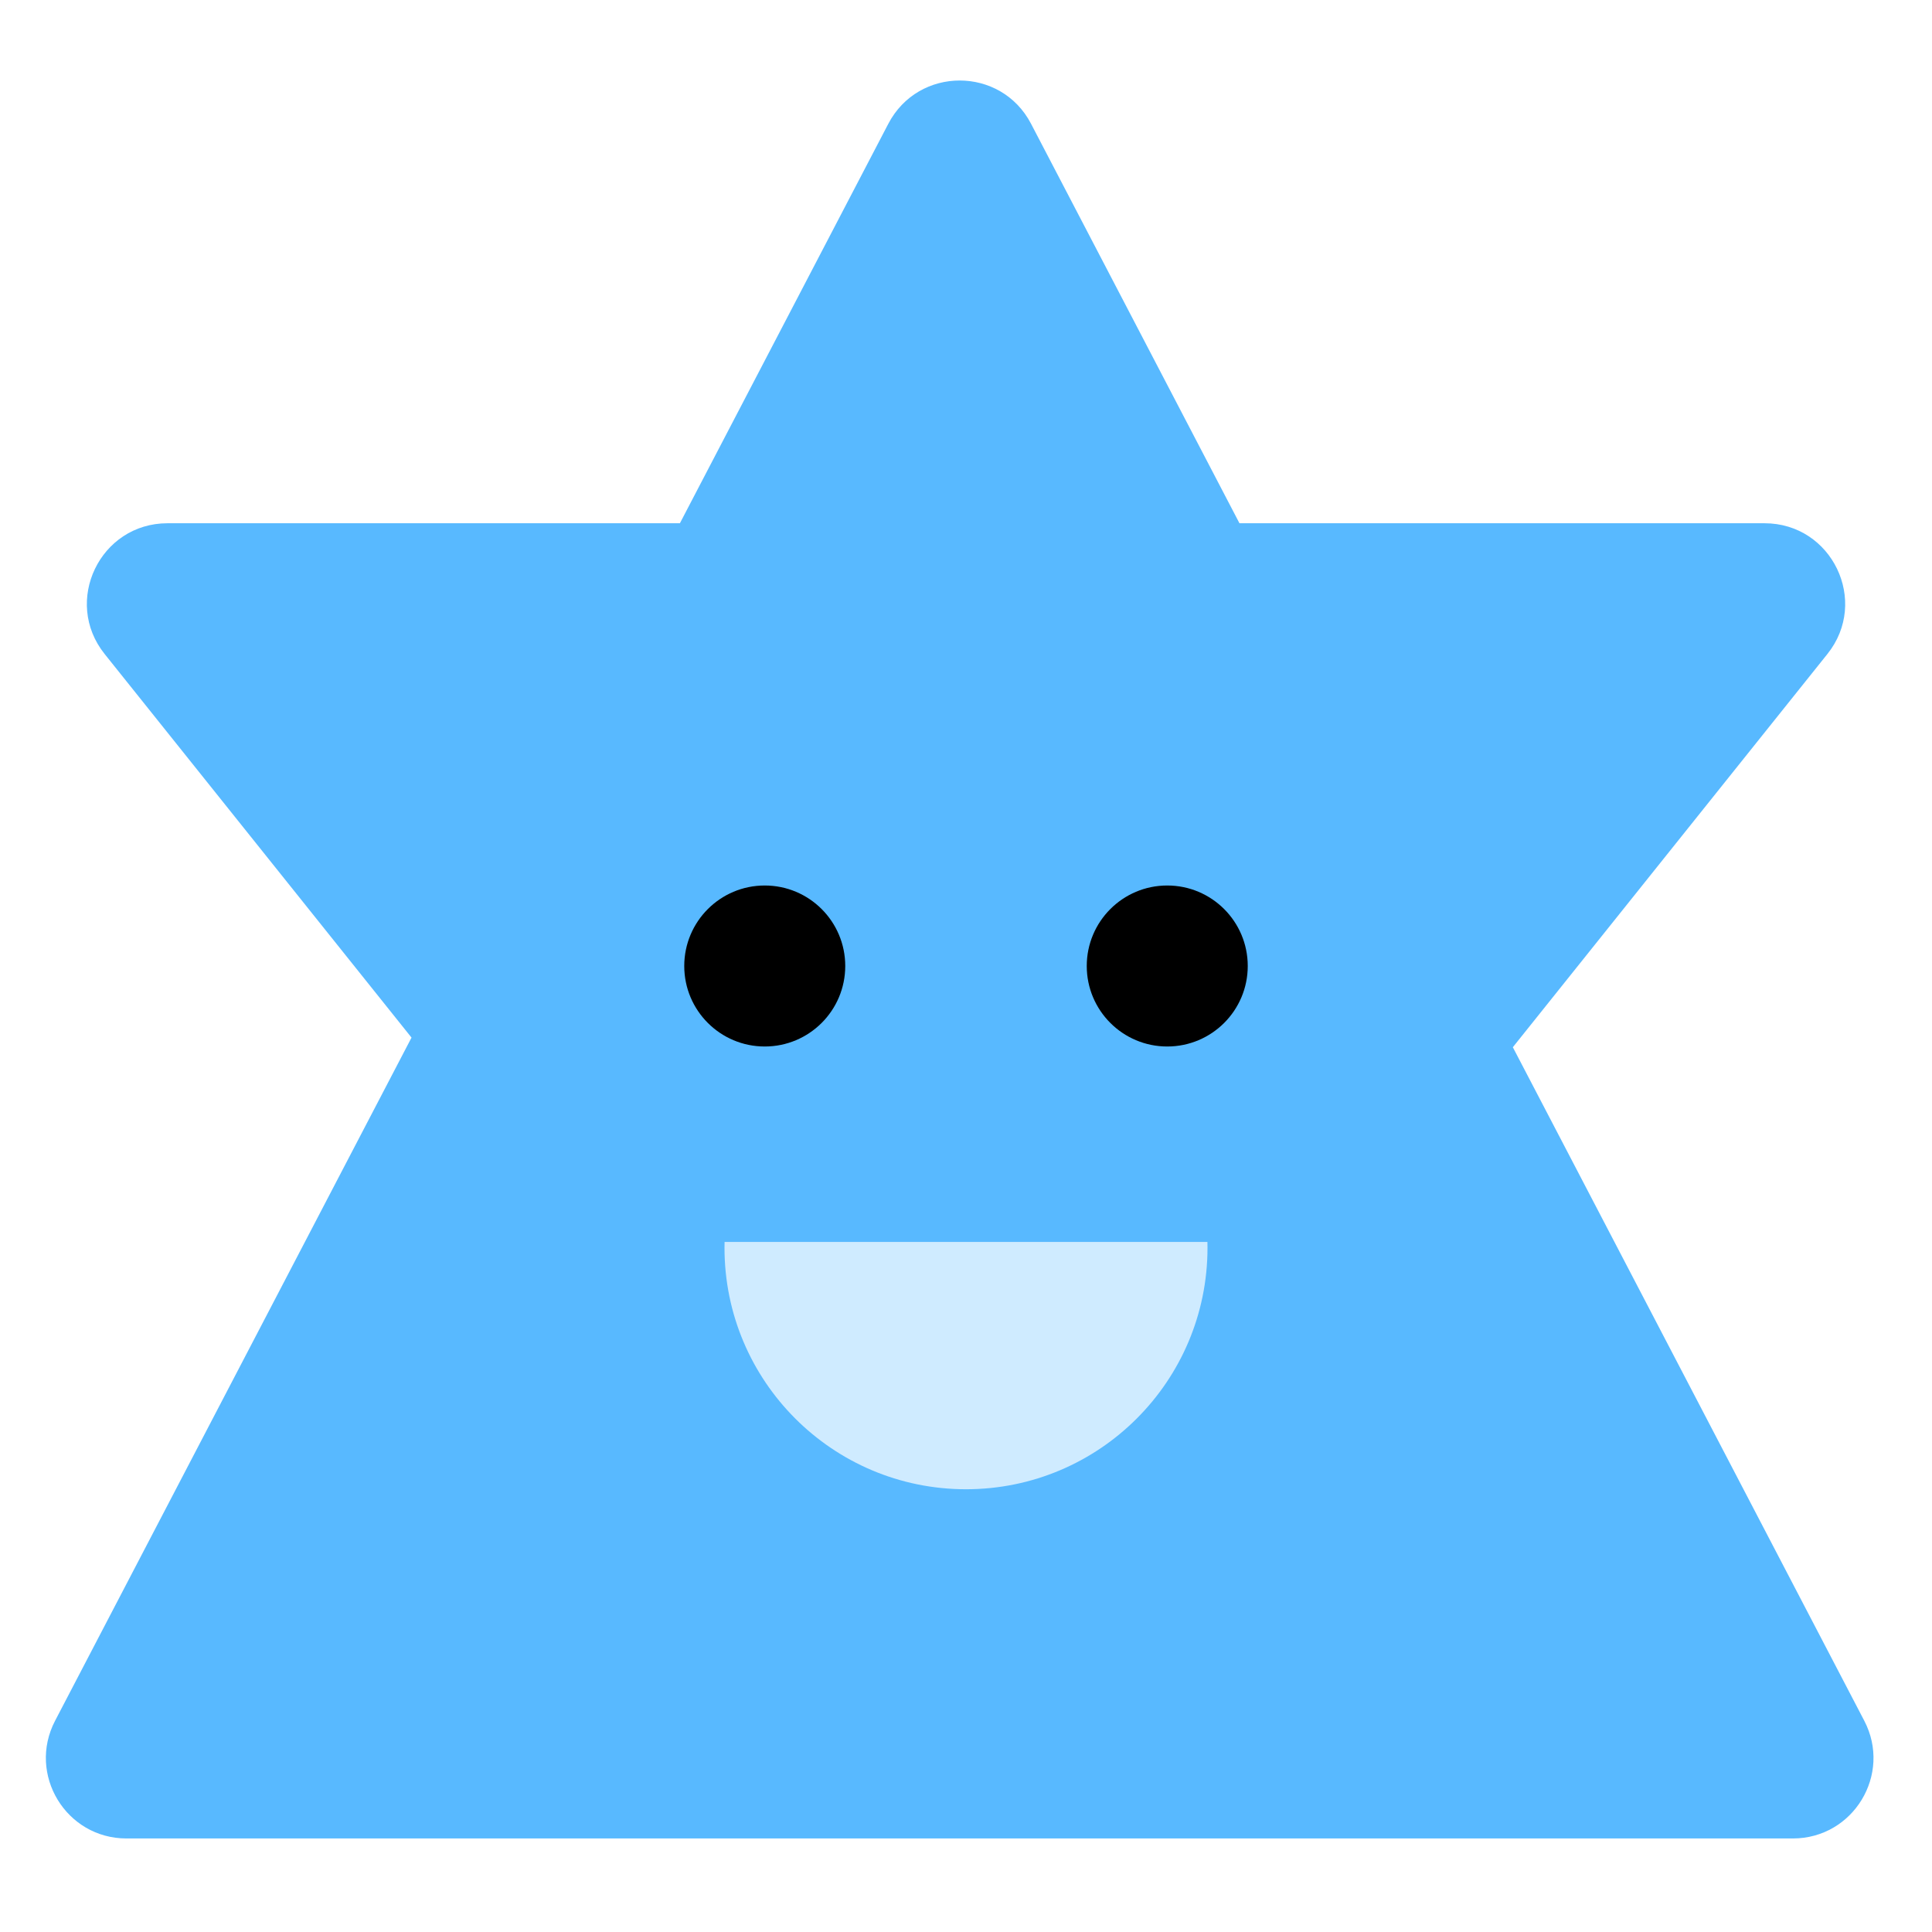
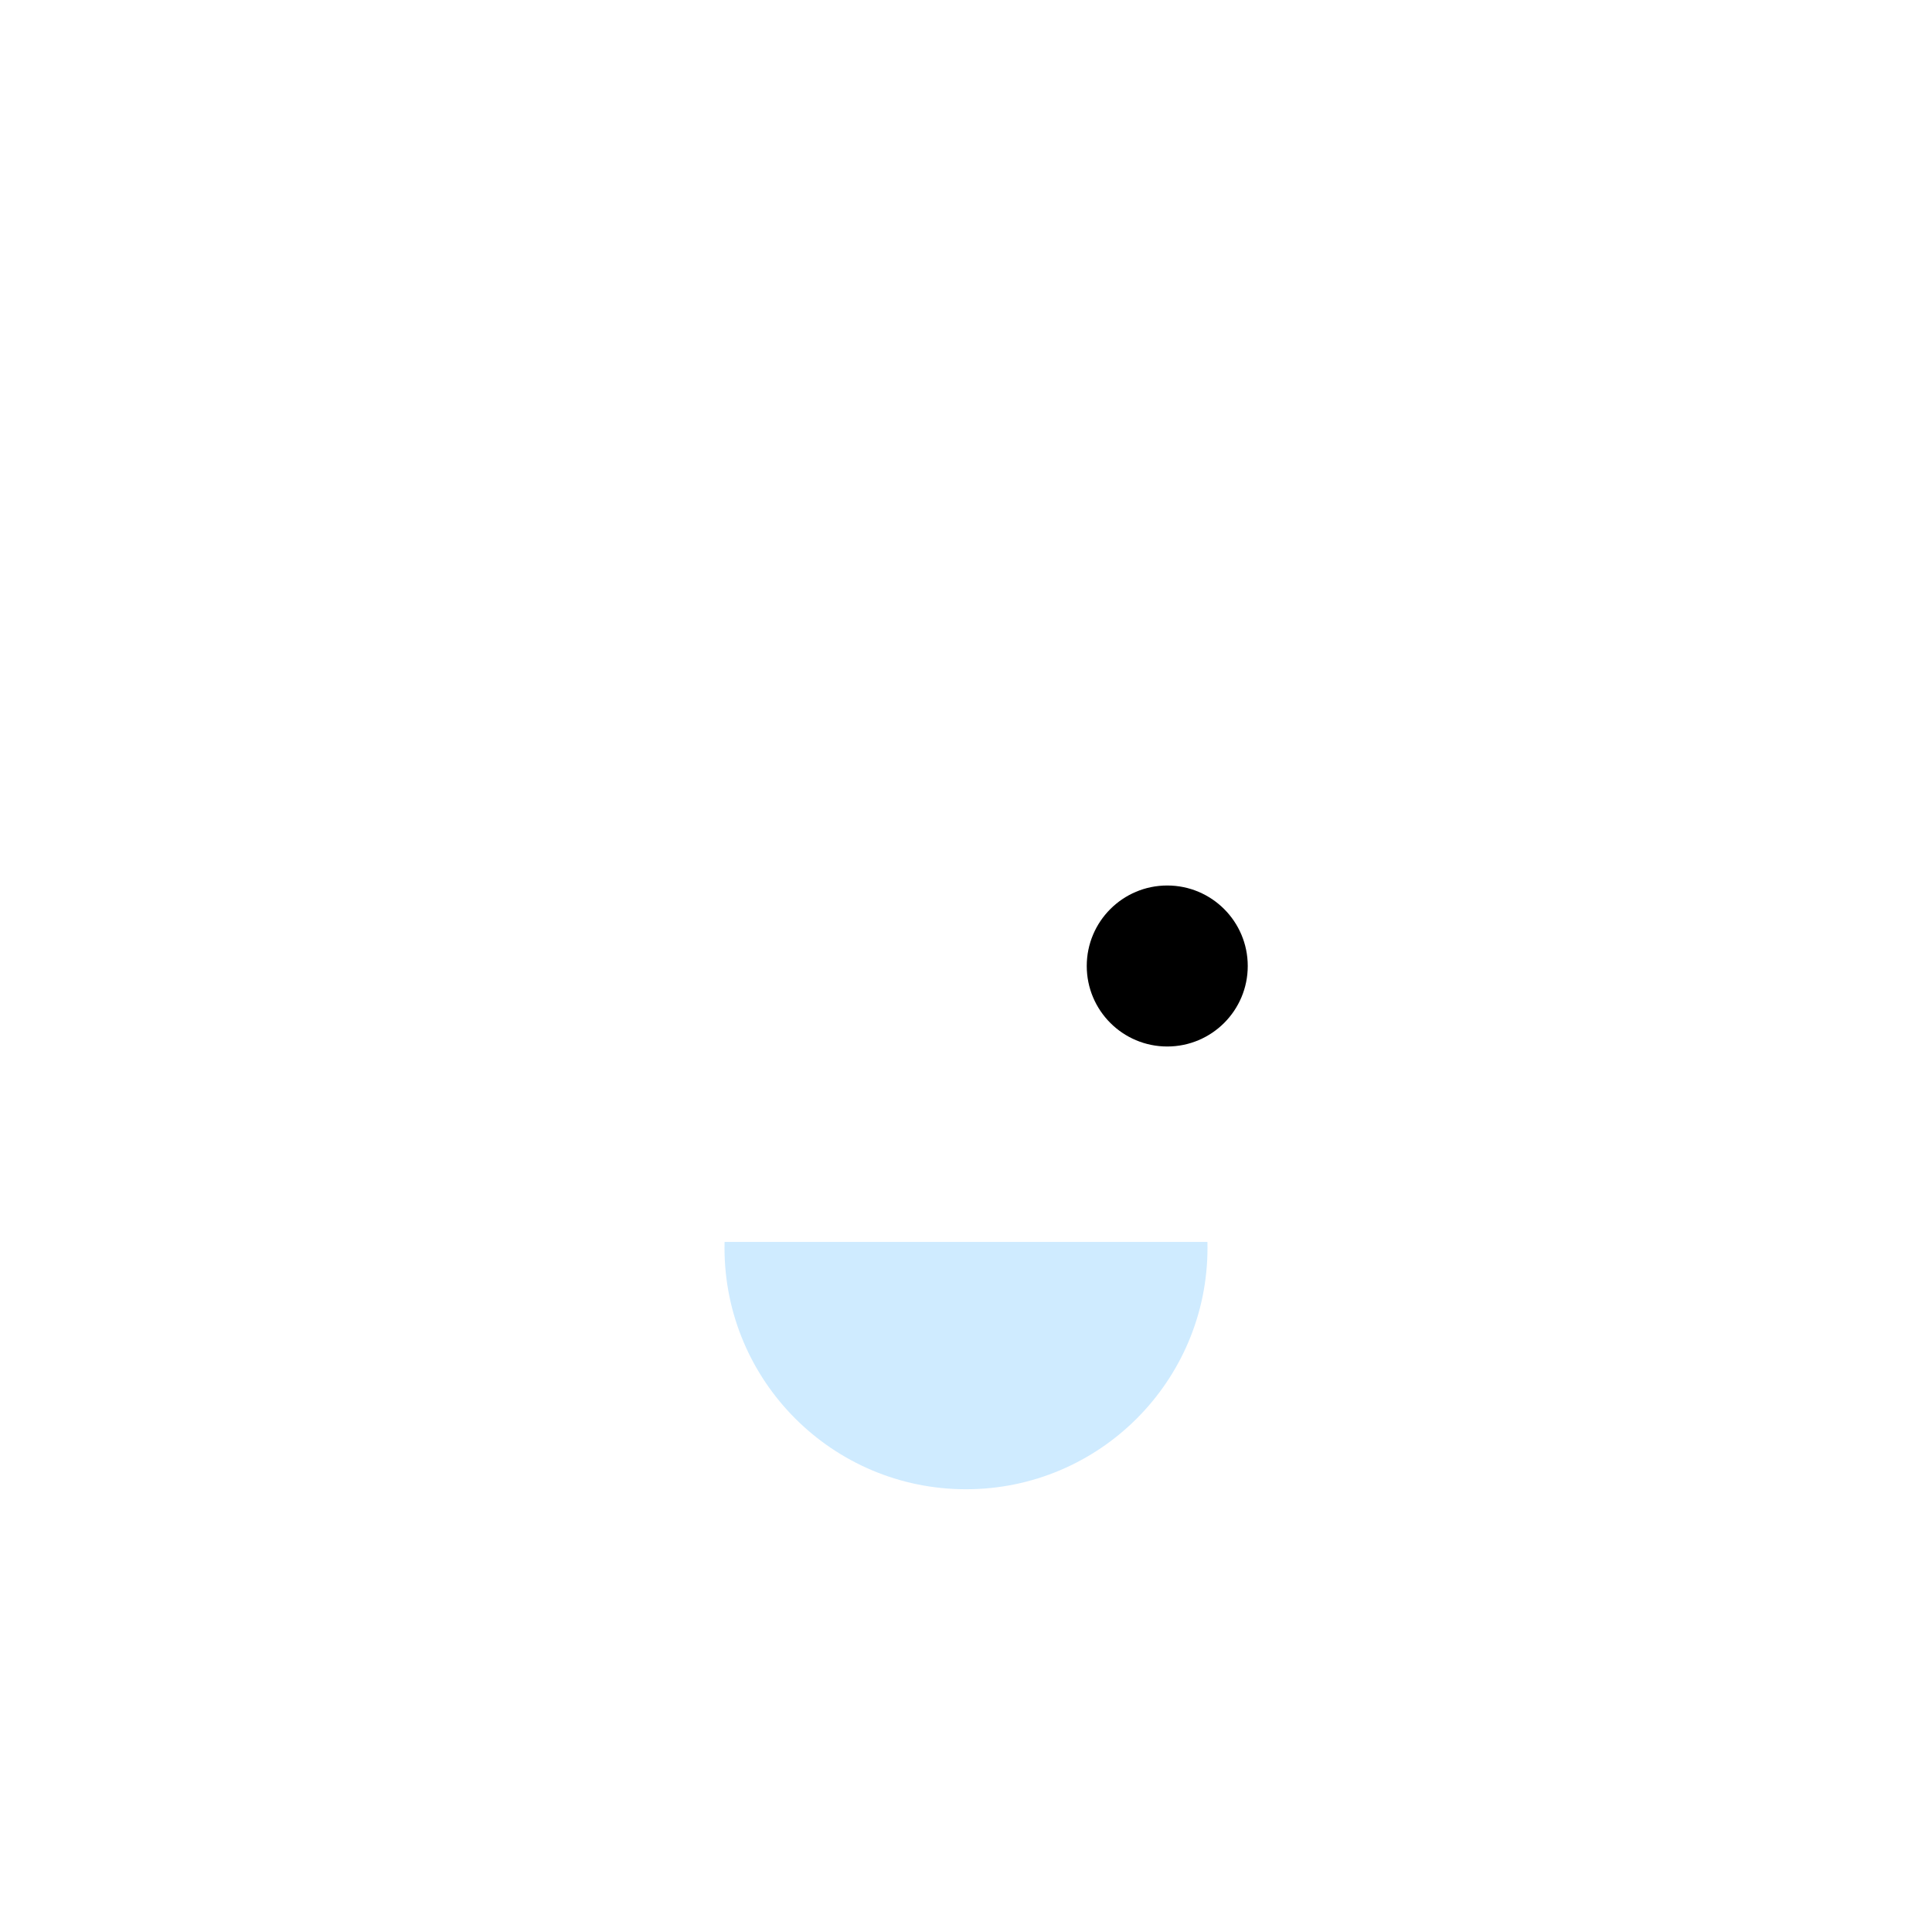
<svg xmlns="http://www.w3.org/2000/svg" width="48" height="48" viewBox="0 0 48 48" fill="none">
-   <path fill-rule="evenodd" clip-rule="evenodd" d="M25.616 3.075C24.869 1.642 22.818 1.642 22.07 3.075L16.892 13L4.162 13C2.485 13 1.552 14.94 2.6 16.249L10.224 25.779L1.369 42.751C0.674 44.083 1.64 45.676 3.142 45.676L44.544 45.676C46.046 45.676 47.012 44.083 46.317 42.751L37.586 26.018L45.401 16.249C46.449 14.94 45.516 13 43.839 13L30.794 13L25.616 3.075Z" fill="#58B9FF" />
-   <circle cx="19" cy="24" r="2" fill="black" />
  <circle cx="29" cy="24" r="2" fill="black" />
  <path fill-rule="evenodd" clip-rule="evenodd" d="M18.002 30.856C18.001 30.904 18 30.952 18 31C18 34.314 20.686 37 24 37C27.314 37 30 34.314 30 31C30 30.952 29.999 30.904 29.998 30.856H18.002Z" fill="#CFEBFF" />
</svg>